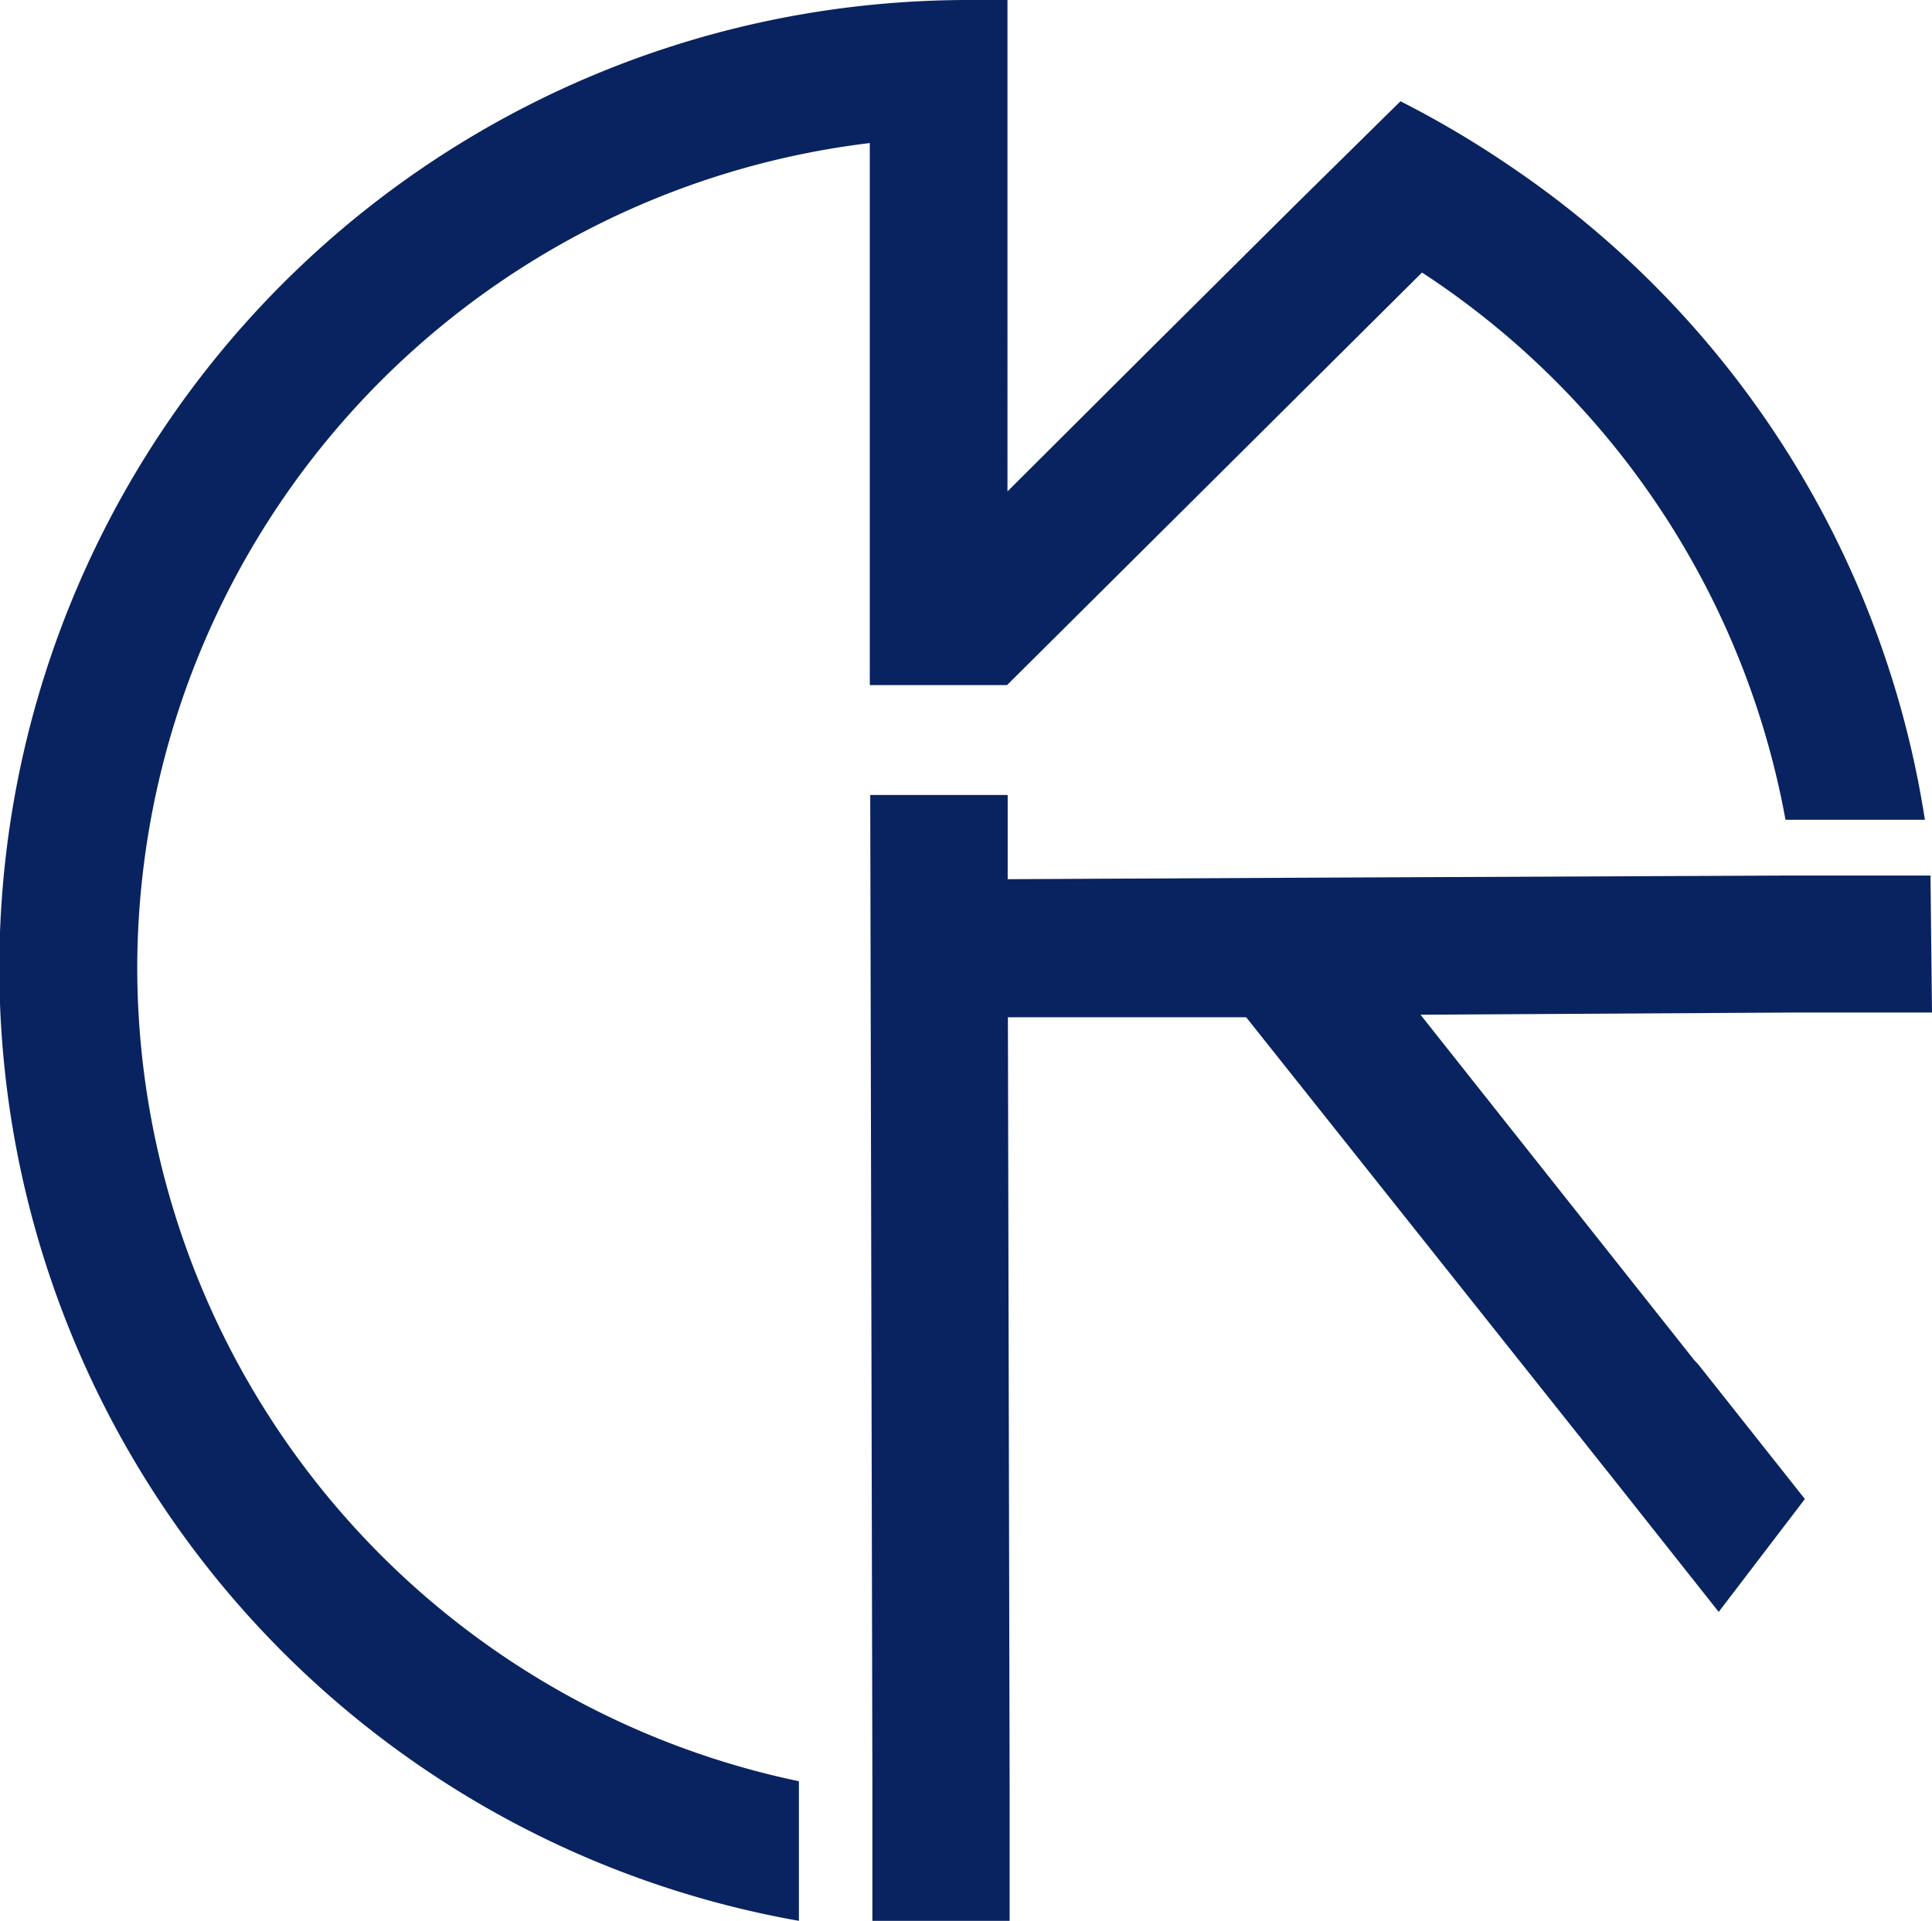
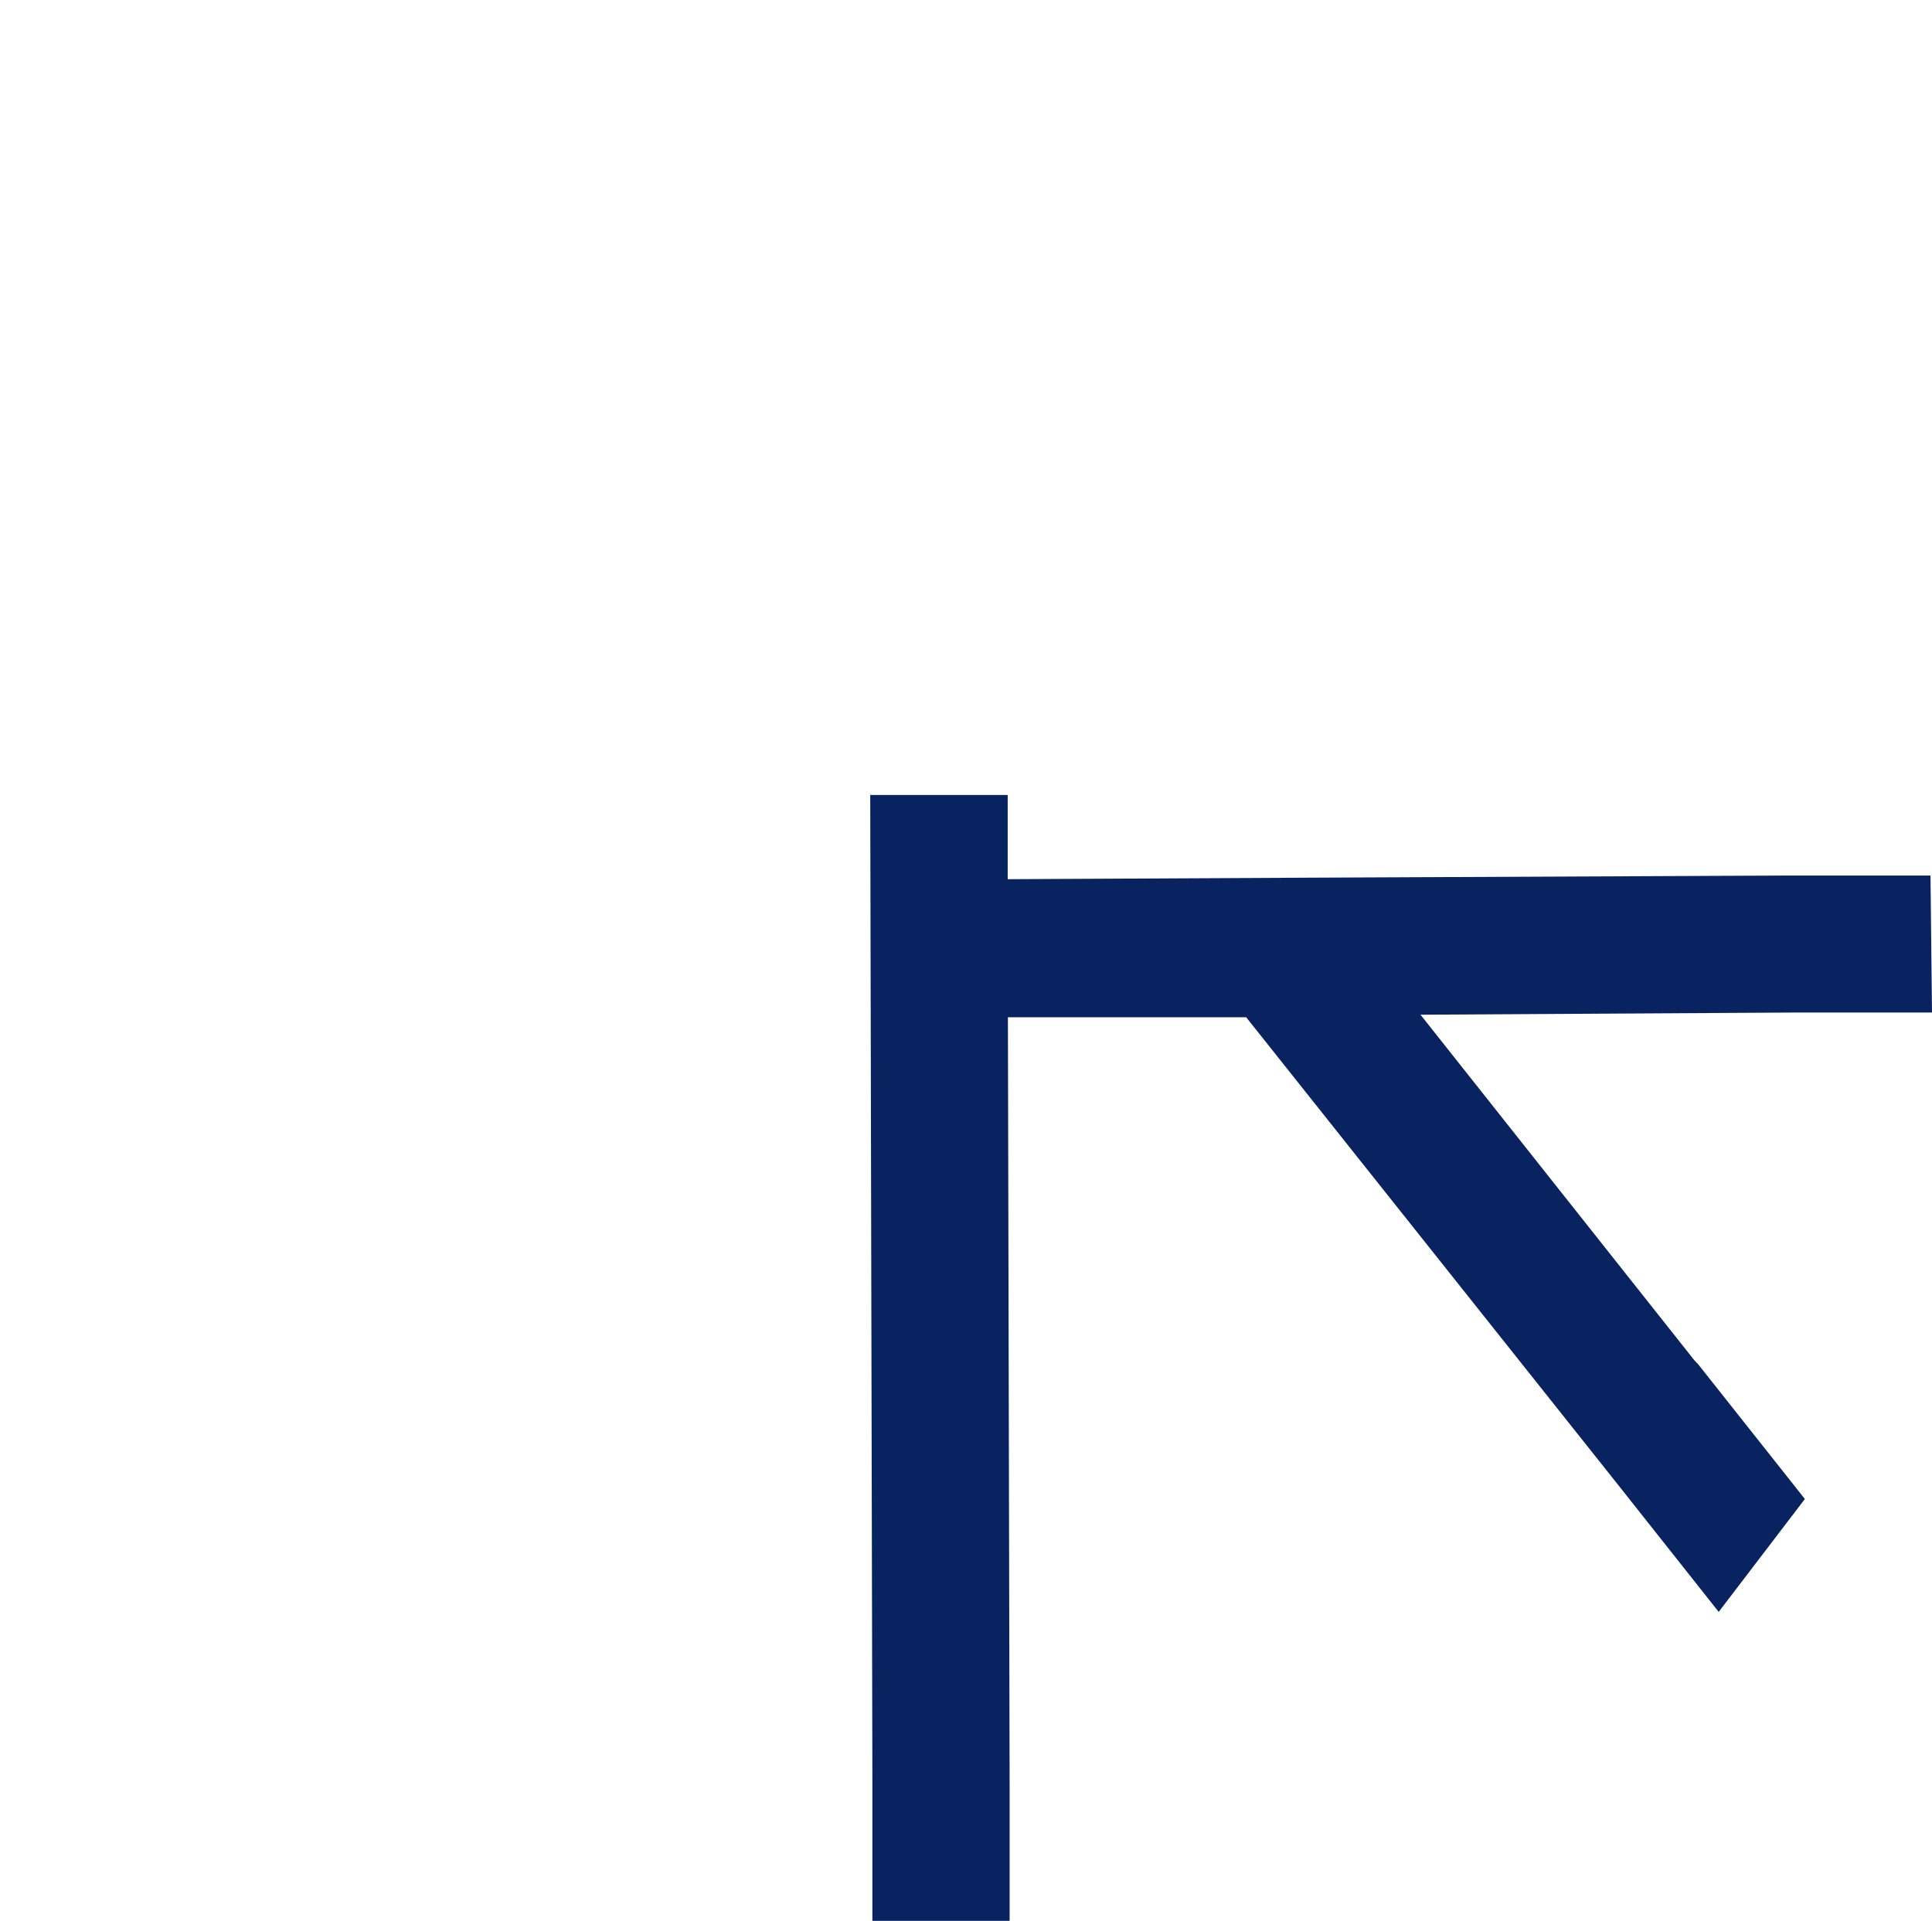
<svg xmlns="http://www.w3.org/2000/svg" viewBox="0 0 89.67 89.16">
  <defs>
    <style>.cls-1{fill:#092360;}</style>
  </defs>
  <g id="レイヤー_2" data-name="レイヤー 2">
    <g id="レイヤー_1-2" data-name="レイヤー 1">
-       <path class="cls-1" d="M6.37,44.93a38.62,38.62,0,0,1,34-38.29V31.8h6.37L66,12.65a38.62,38.62,0,0,1,16.87,25.4h6.47A44.89,44.89,0,0,0,70.16,7.76,45.86,45.86,0,0,0,65,4.7L60.13,9.5h0l-6.69,6.65-6.68,6.66h0V6.41h0V0c-.61,0-1.22,0-1.83,0a45.39,45.39,0,0,0-4.54.23,44.92,44.92,0,0,0-3.31,88.93V82.68A38.62,38.62,0,0,1,6.37,44.93Z" />
-       <path class="cls-1" d="M78.64,63.14h0L66.31,47.58l-.38-.48h0L83.15,47l6.52,0-.07-6.36-6.55,0-22.39.1h0l-13.89.07V36.9H40.39l.1,45.84v6.42h6.37V83l-.08-35.78,11.06,0h0L74.9,68.67l4.87,6.15,4-5.24-4.95-6.25ZM60.83,41.24l.05,0,0,0Z" />
+       <path class="cls-1" d="M78.64,63.14h0L66.31,47.58l-.38-.48h0L83.15,47l6.52,0-.07-6.36-6.55,0-22.39.1h0l-13.89.07V36.9H40.39l.1,45.84v6.42h6.37V83l-.08-35.78,11.06,0h0L74.9,68.67l4.87,6.15,4-5.24-4.95-6.25Zl.05,0,0,0Z" />
    </g>
  </g>
</svg>